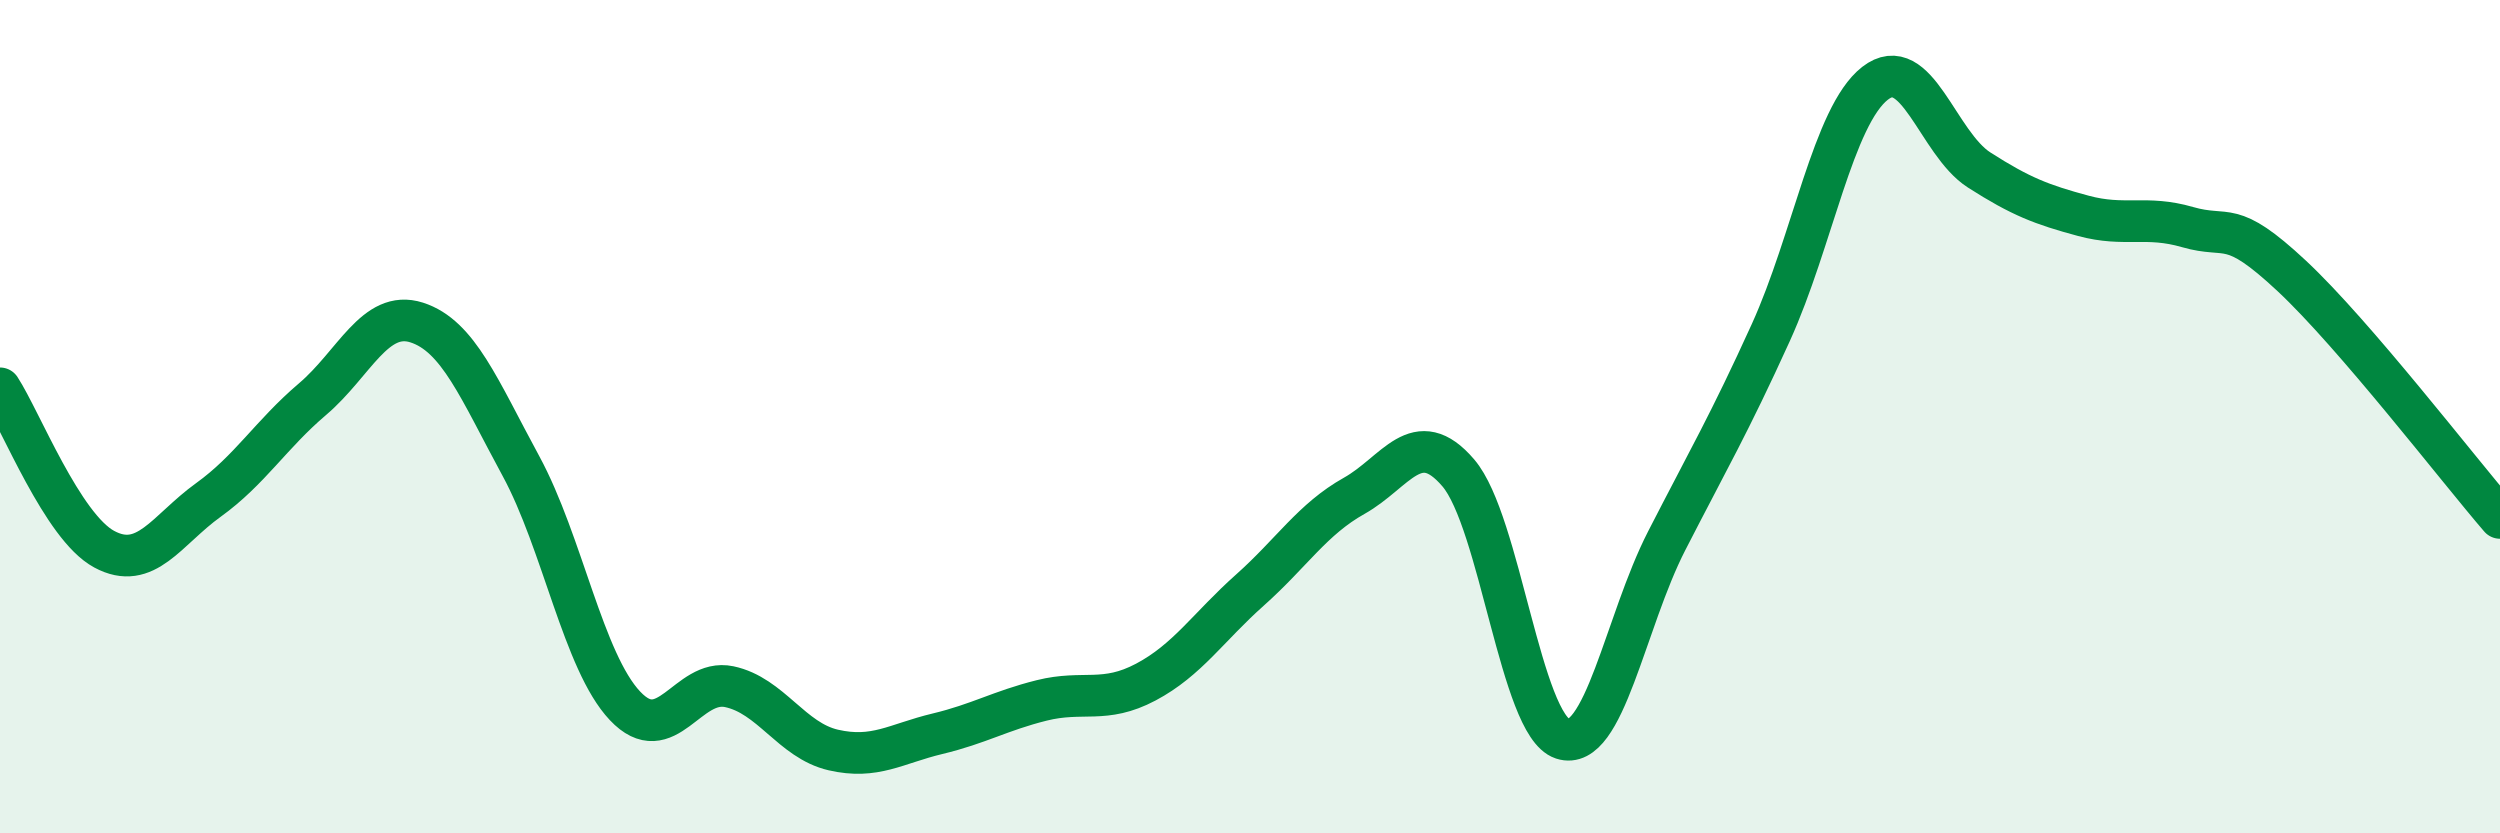
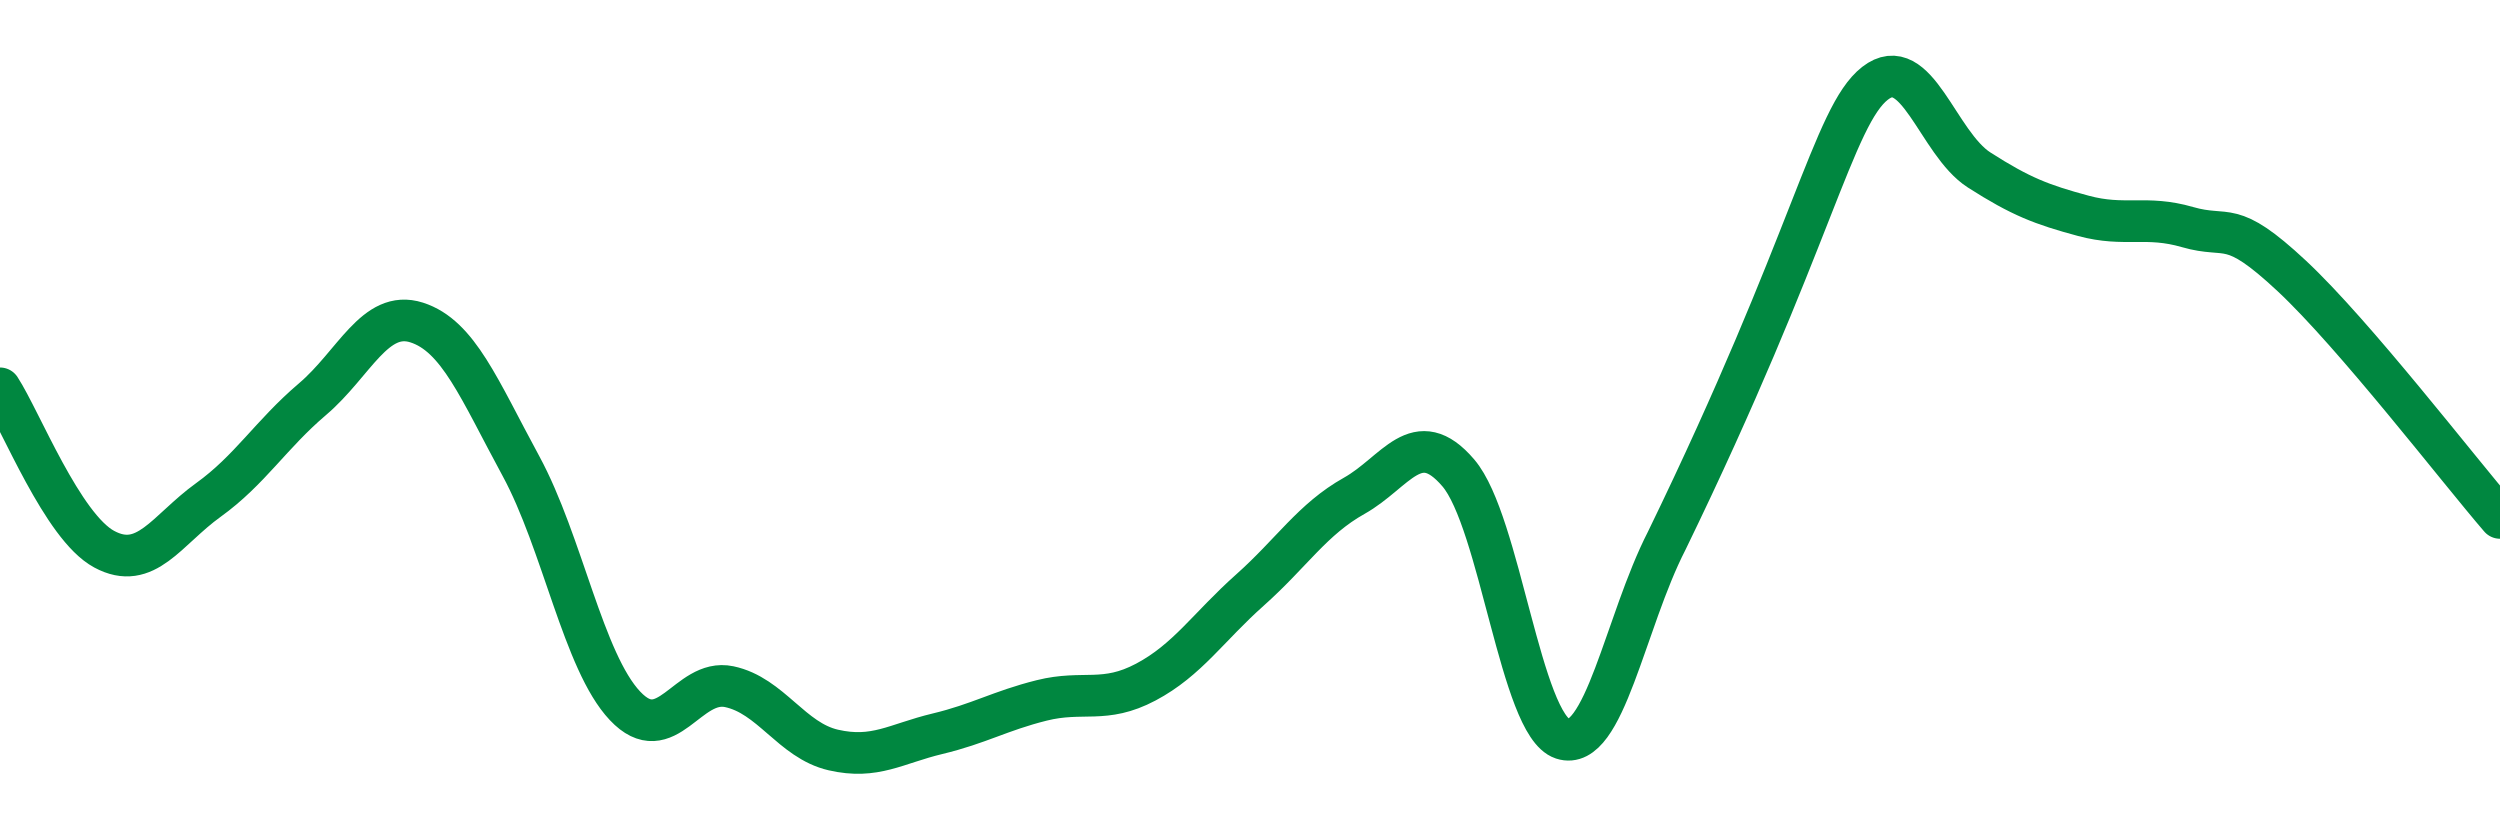
<svg xmlns="http://www.w3.org/2000/svg" width="60" height="20" viewBox="0 0 60 20">
-   <path d="M 0,9.32 C 0.5,10.09 1.5,12.64 2.5,13.18 C 3.5,13.72 4,12.72 5,12 C 6,11.28 6.5,10.43 7.5,9.58 C 8.5,8.73 9,7.42 10,7.74 C 11,8.06 11.5,9.34 12.5,11.18 C 13.5,13.02 14,15.88 15,16.94 C 16,18 16.5,16.27 17.5,16.48 C 18.5,16.69 19,17.77 20,18 C 21,18.23 21.5,17.85 22.5,17.61 C 23.5,17.37 24,17.06 25,16.81 C 26,16.56 26.5,16.9 27.5,16.37 C 28.5,15.84 29,15.05 30,14.16 C 31,13.27 31.5,12.46 32.5,11.9 C 33.5,11.34 34,10.18 35,11.35 C 36,12.52 36.5,17.4 37.5,17.73 C 38.5,18.06 39,14.93 40,12.98 C 41,11.03 41.5,10.18 42.5,7.98 C 43.5,5.78 44,2.78 45,2 C 46,1.22 46.5,3.44 47.5,4.08 C 48.5,4.72 49,4.91 50,5.18 C 51,5.45 51.5,5.16 52.5,5.45 C 53.5,5.74 53.5,5.22 55,6.62 C 56.5,8.02 59,11.27 60,12.43L60 20L0 20Z" fill="#008740" opacity="0.1" stroke-linecap="round" stroke-linejoin="round" />
-   <path d="M 0,9.32 C 0.5,10.09 1.5,12.64 2.5,13.18 C 3.5,13.72 4,12.72 5,12 C 6,11.28 6.5,10.43 7.5,9.58 C 8.5,8.73 9,7.42 10,7.74 C 11,8.06 11.5,9.34 12.5,11.18 C 13.5,13.02 14,15.88 15,16.94 C 16,18 16.5,16.27 17.5,16.48 C 18.5,16.69 19,17.77 20,18 C 21,18.23 21.5,17.85 22.5,17.61 C 23.5,17.37 24,17.06 25,16.81 C 26,16.56 26.5,16.9 27.5,16.37 C 28.5,15.84 29,15.05 30,14.16 C 31,13.27 31.5,12.46 32.5,11.9 C 33.5,11.34 34,10.18 35,11.35 C 36,12.52 36.5,17.4 37.5,17.73 C 38.5,18.06 39,14.93 40,12.98 C 41,11.03 41.5,10.18 42.5,7.98 C 43.5,5.78 44,2.78 45,2 C 46,1.22 46.5,3.44 47.5,4.08 C 48.5,4.72 49,4.91 50,5.18 C 51,5.45 51.5,5.16 52.5,5.45 C 53.5,5.74 53.5,5.22 55,6.62 C 56.5,8.02 59,11.27 60,12.43" stroke="#008740" stroke-width="1" fill="none" stroke-linecap="round" stroke-linejoin="round" />
+   <path d="M 0,9.32 C 0.5,10.09 1.5,12.64 2.5,13.18 C 3.5,13.72 4,12.72 5,12 C 6,11.28 6.5,10.43 7.5,9.58 C 8.5,8.73 9,7.42 10,7.74 C 11,8.06 11.5,9.34 12.5,11.18 C 13.5,13.02 14,15.88 15,16.94 C 16,18 16.5,16.27 17.5,16.48 C 18.5,16.69 19,17.77 20,18 C 21,18.23 21.5,17.85 22.5,17.61 C 23.5,17.37 24,17.06 25,16.81 C 26,16.56 26.5,16.9 27.5,16.37 C 28.5,15.84 29,15.05 30,14.16 C 31,13.27 31.5,12.46 32.5,11.9 C 33.5,11.34 34,10.18 35,11.35 C 36,12.52 36.5,17.4 37.5,17.73 C 38.5,18.06 39,14.93 40,12.98 C 43.5,5.78 44,2.78 45,2 C 46,1.22 46.5,3.44 47.5,4.08 C 48.5,4.72 49,4.91 50,5.18 C 51,5.45 51.5,5.16 52.5,5.45 C 53.5,5.74 53.5,5.22 55,6.62 C 56.5,8.02 59,11.27 60,12.43" stroke="#008740" stroke-width="1" fill="none" stroke-linecap="round" stroke-linejoin="round" />
</svg>